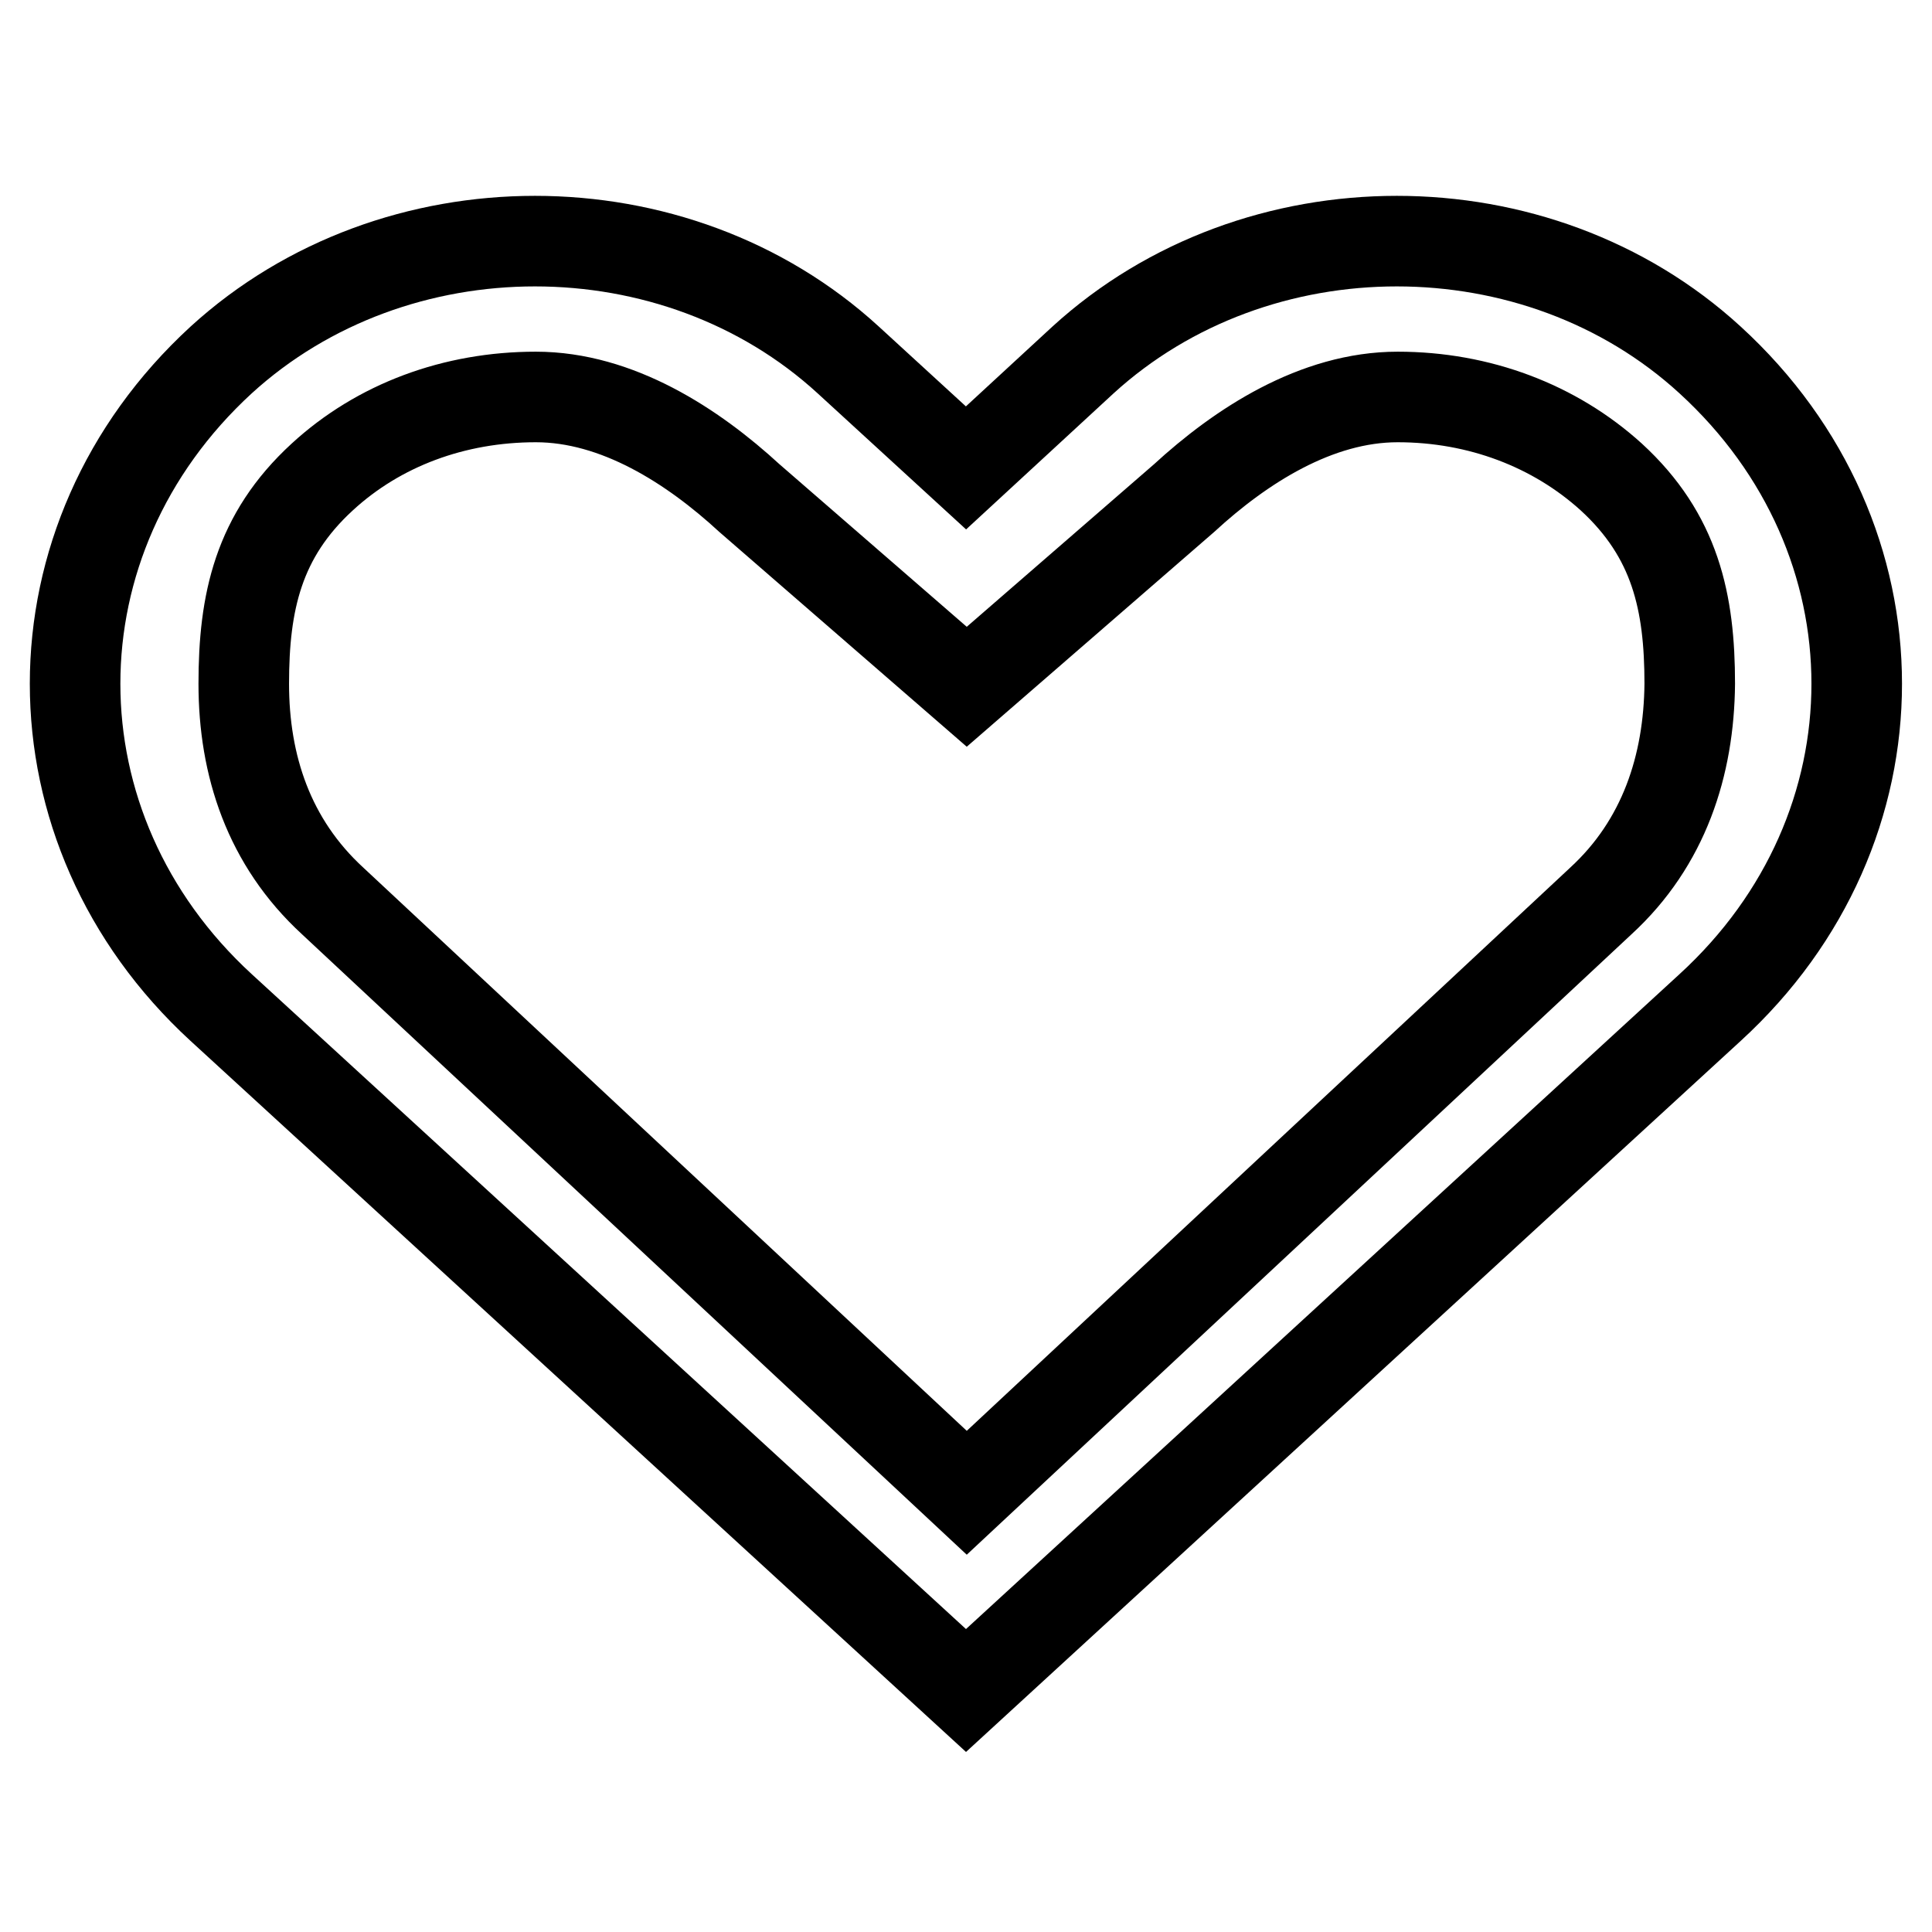
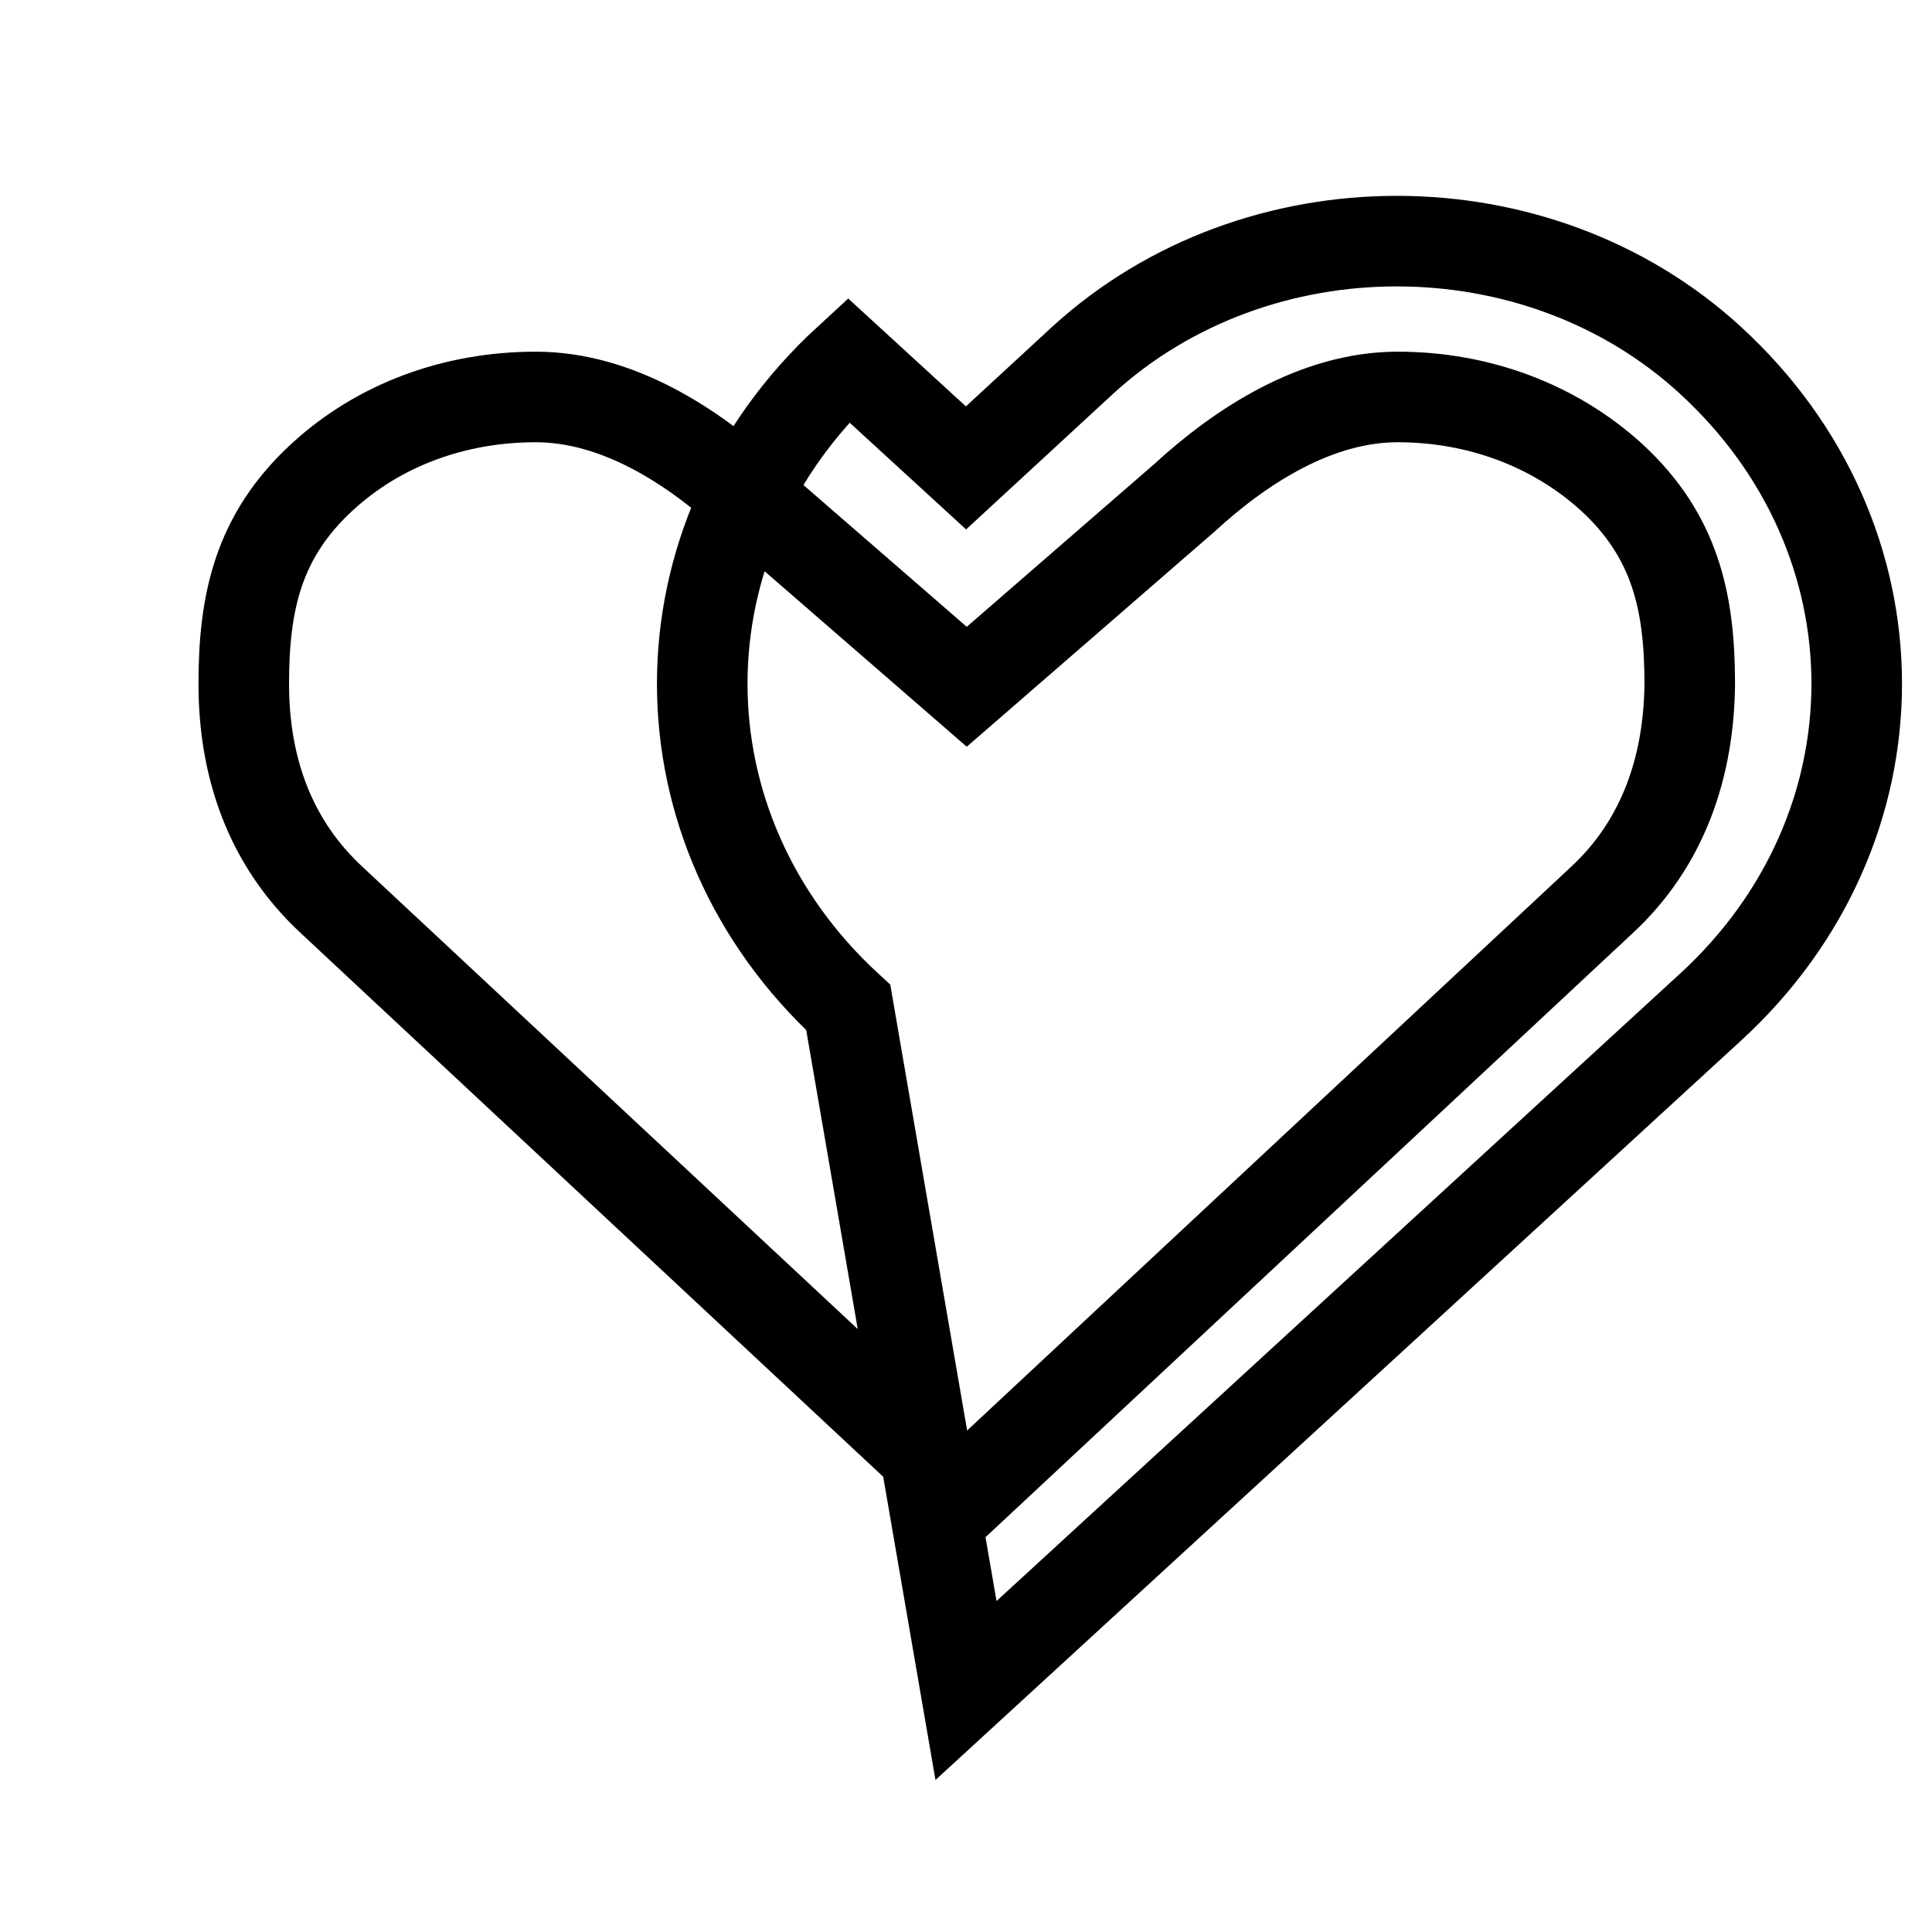
<svg xmlns="http://www.w3.org/2000/svg" version="1.1" x="0px" y="0px" viewBox="0 0 256 256" enable-background="new 0 0 256 256" xml:space="preserve">
  <g>
    <g>
-       <path stroke-width="12" fill-opacity="0" stroke="#000000" d="M226.6,47.7c-22.9-21-60.1-21-83.1,0L128,62l-15.6-14.3c-22.9-21-60.1-21-83.1,0c-25.8,23.7-25.8,62.1,0,85.8L128,224l98.6-90.5C252.5,109.8,252.5,71.4,226.6,47.7L226.6,47.7z M212.1,119.4l-84,78.4l-84-78.4c-8.5-7.8-11.8-18-11.8-28.8c0-10.8,1.9-19.6,10.4-27.4c7.5-6.9,17.5-10.6,28.3-10.6c10.8,0,20.8,6.5,28.3,13.4l28.8,25l28.8-25c7.5-6.9,17.5-13.4,28.3-13.4s20.8,3.8,28.3,10.6c8.5,7.8,10.4,16.6,10.4,27.4C223.8,101.4,220.5,111.7,212.1,119.4L212.1,119.4z" />
+       <path stroke-width="12" fill-opacity="0" stroke="#000000" d="M226.6,47.7c-22.9-21-60.1-21-83.1,0L128,62l-15.6-14.3c-25.8,23.7-25.8,62.1,0,85.8L128,224l98.6-90.5C252.5,109.8,252.5,71.4,226.6,47.7L226.6,47.7z M212.1,119.4l-84,78.4l-84-78.4c-8.5-7.8-11.8-18-11.8-28.8c0-10.8,1.9-19.6,10.4-27.4c7.5-6.9,17.5-10.6,28.3-10.6c10.8,0,20.8,6.5,28.3,13.4l28.8,25l28.8-25c7.5-6.9,17.5-13.4,28.3-13.4s20.8,3.8,28.3,10.6c8.5,7.8,10.4,16.6,10.4,27.4C223.8,101.4,220.5,111.7,212.1,119.4L212.1,119.4z" />
    </g>
  </g>
</svg>